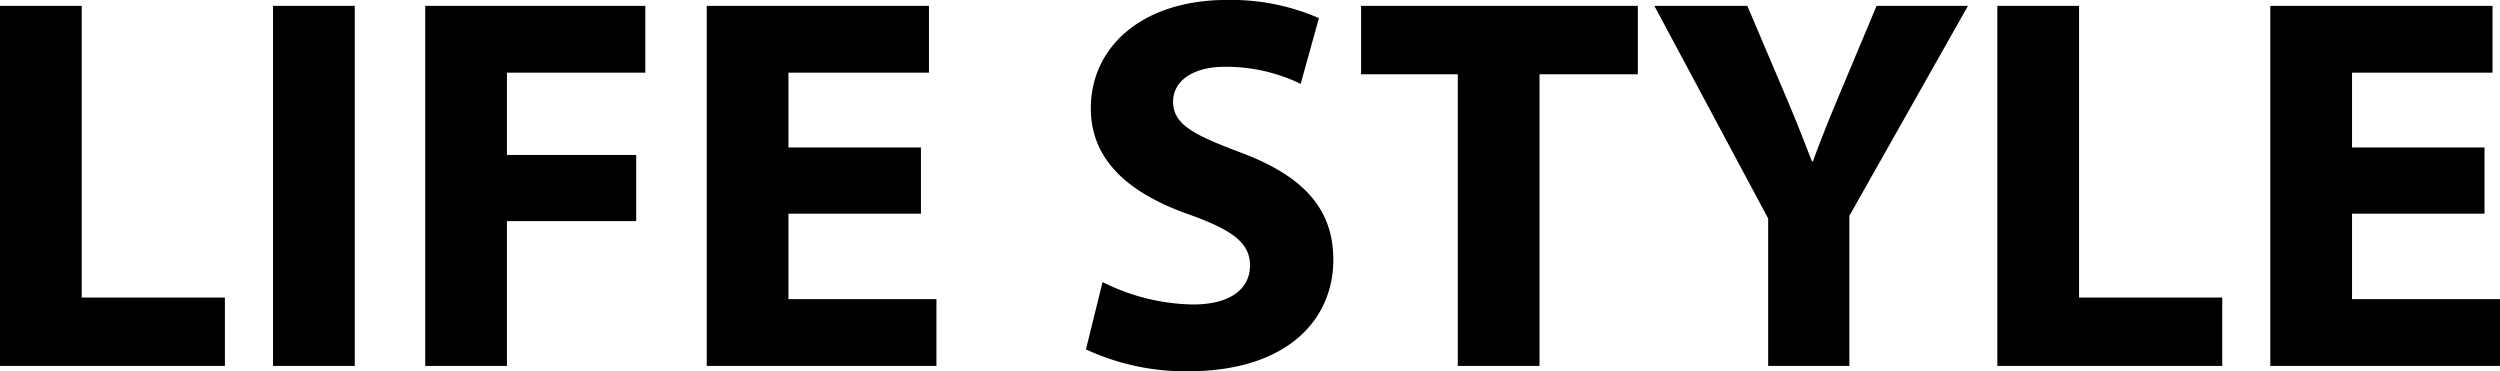
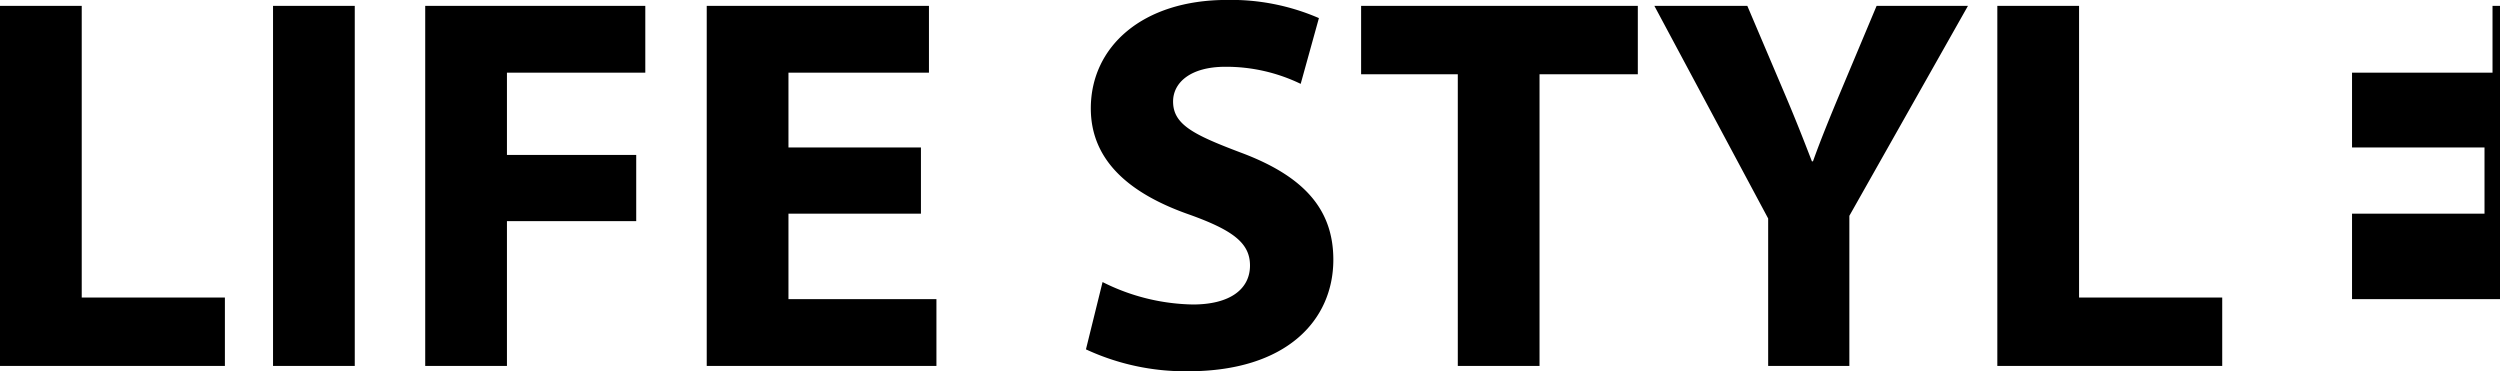
<svg xmlns="http://www.w3.org/2000/svg" width="210.6" height="31.275" viewBox="0 0 210.6 31.275">
-   <path id="パス_333" data-name="パス 333" d="M-104.67,0h18.945V-5.76h-12.06V-30.33h-6.885Zm23-30.33V0h6.885V-30.33ZM-68.85,0h6.885V-12.195h10.89v-5.58h-10.89v-6.93H-50.31V-30.33H-68.85Zm41.76-18.405H-38.25v-6.3h11.835V-30.33h-18.72V0h19.35V-5.625H-38.25v-7.2h11.16Zm13.9,17.01A19.849,19.849,0,0,0-4.59.45c8.325,0,12.24-4.32,12.24-9.4C7.65-13.23,5.13-16.02-.225-18-4.14-19.485-5.85-20.34-5.85-22.275c0-1.575,1.44-2.925,4.41-2.925A14.418,14.418,0,0,1,4.9-23.76L6.435-29.3a18.583,18.583,0,0,0-7.74-1.53c-7.155,0-11.475,3.96-11.475,9.135,0,4.41,3.285,7.2,8.325,8.955C-.81-11.43.63-10.35.63-8.46c0,1.98-1.665,3.285-4.815,3.285a17.5,17.5,0,0,1-7.605-1.89ZM18.135,0H25.02V-24.57H33.3v-5.76H9.99v5.76h8.145ZM51.12,0V-12.645L61.11-30.33H53.415l-3.06,7.29c-.9,2.16-1.62,3.915-2.3,5.805h-.09c-.765-1.98-1.4-3.6-2.34-5.805l-3.1-7.29h-7.83L44.28-12.42V0ZM63.585,0H82.53V-5.76H70.47V-30.33H63.585Zm41.04-18.405H93.465v-6.3H105.3V-30.33H86.58V0h19.35V-5.625H93.465v-7.2h11.16Z" transform="translate(104.67 30.825)" />
+   <path id="パス_333" data-name="パス 333" d="M-104.67,0h18.945V-5.76h-12.06V-30.33h-6.885Zm23-30.33V0h6.885V-30.33ZM-68.85,0h6.885V-12.195h10.89v-5.58h-10.89v-6.93H-50.31V-30.33H-68.85Zm41.76-18.405H-38.25v-6.3h11.835V-30.33h-18.72V0h19.35V-5.625H-38.25v-7.2h11.16Zm13.9,17.01A19.849,19.849,0,0,0-4.59.45c8.325,0,12.24-4.32,12.24-9.4C7.65-13.23,5.13-16.02-.225-18-4.14-19.485-5.85-20.34-5.85-22.275c0-1.575,1.44-2.925,4.41-2.925A14.418,14.418,0,0,1,4.9-23.76L6.435-29.3a18.583,18.583,0,0,0-7.74-1.53c-7.155,0-11.475,3.96-11.475,9.135,0,4.41,3.285,7.2,8.325,8.955C-.81-11.43.63-10.35.63-8.46c0,1.98-1.665,3.285-4.815,3.285a17.5,17.5,0,0,1-7.605-1.89ZM18.135,0H25.02V-24.57H33.3v-5.76H9.99v5.76h8.145ZM51.12,0V-12.645L61.11-30.33H53.415l-3.06,7.29c-.9,2.16-1.62,3.915-2.3,5.805h-.09c-.765-1.98-1.4-3.6-2.34-5.805l-3.1-7.29h-7.83L44.28-12.42V0ZM63.585,0H82.53V-5.76H70.47V-30.33H63.585Zm41.04-18.405H93.465v-6.3H105.3V-30.33H86.58h19.35V-5.625H93.465v-7.2h11.16Z" transform="translate(104.67 30.825)" />
</svg>